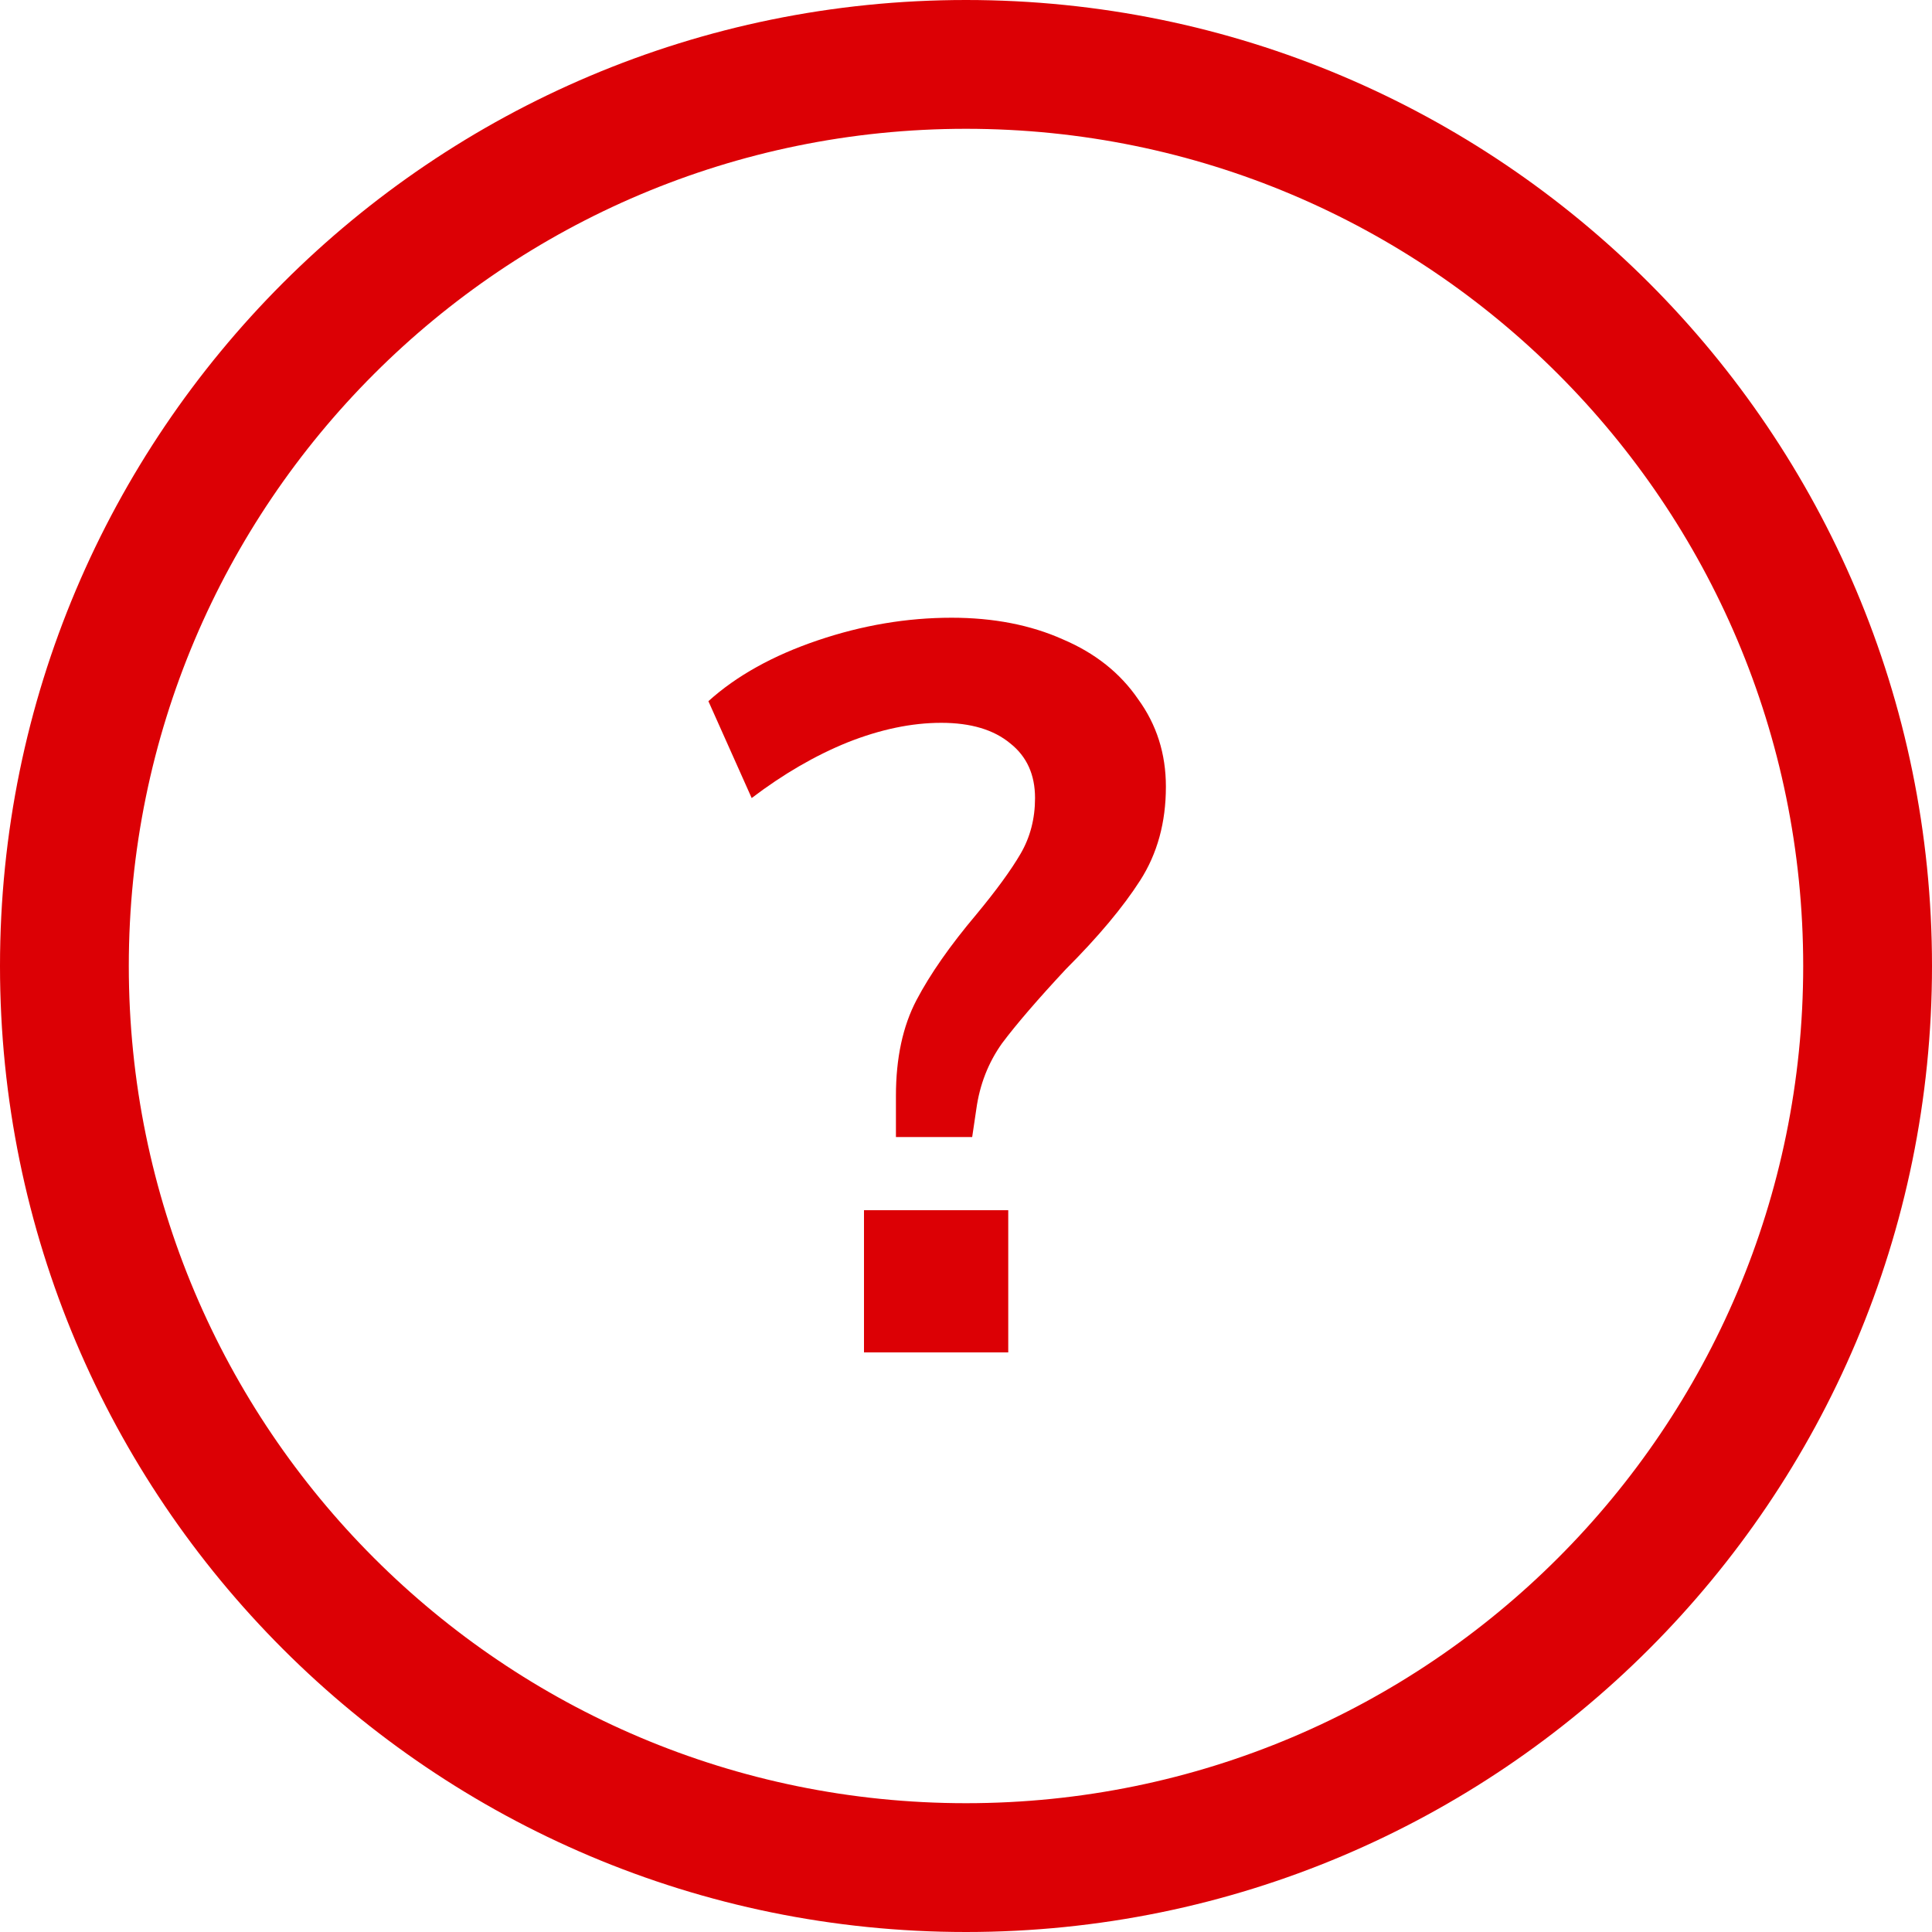
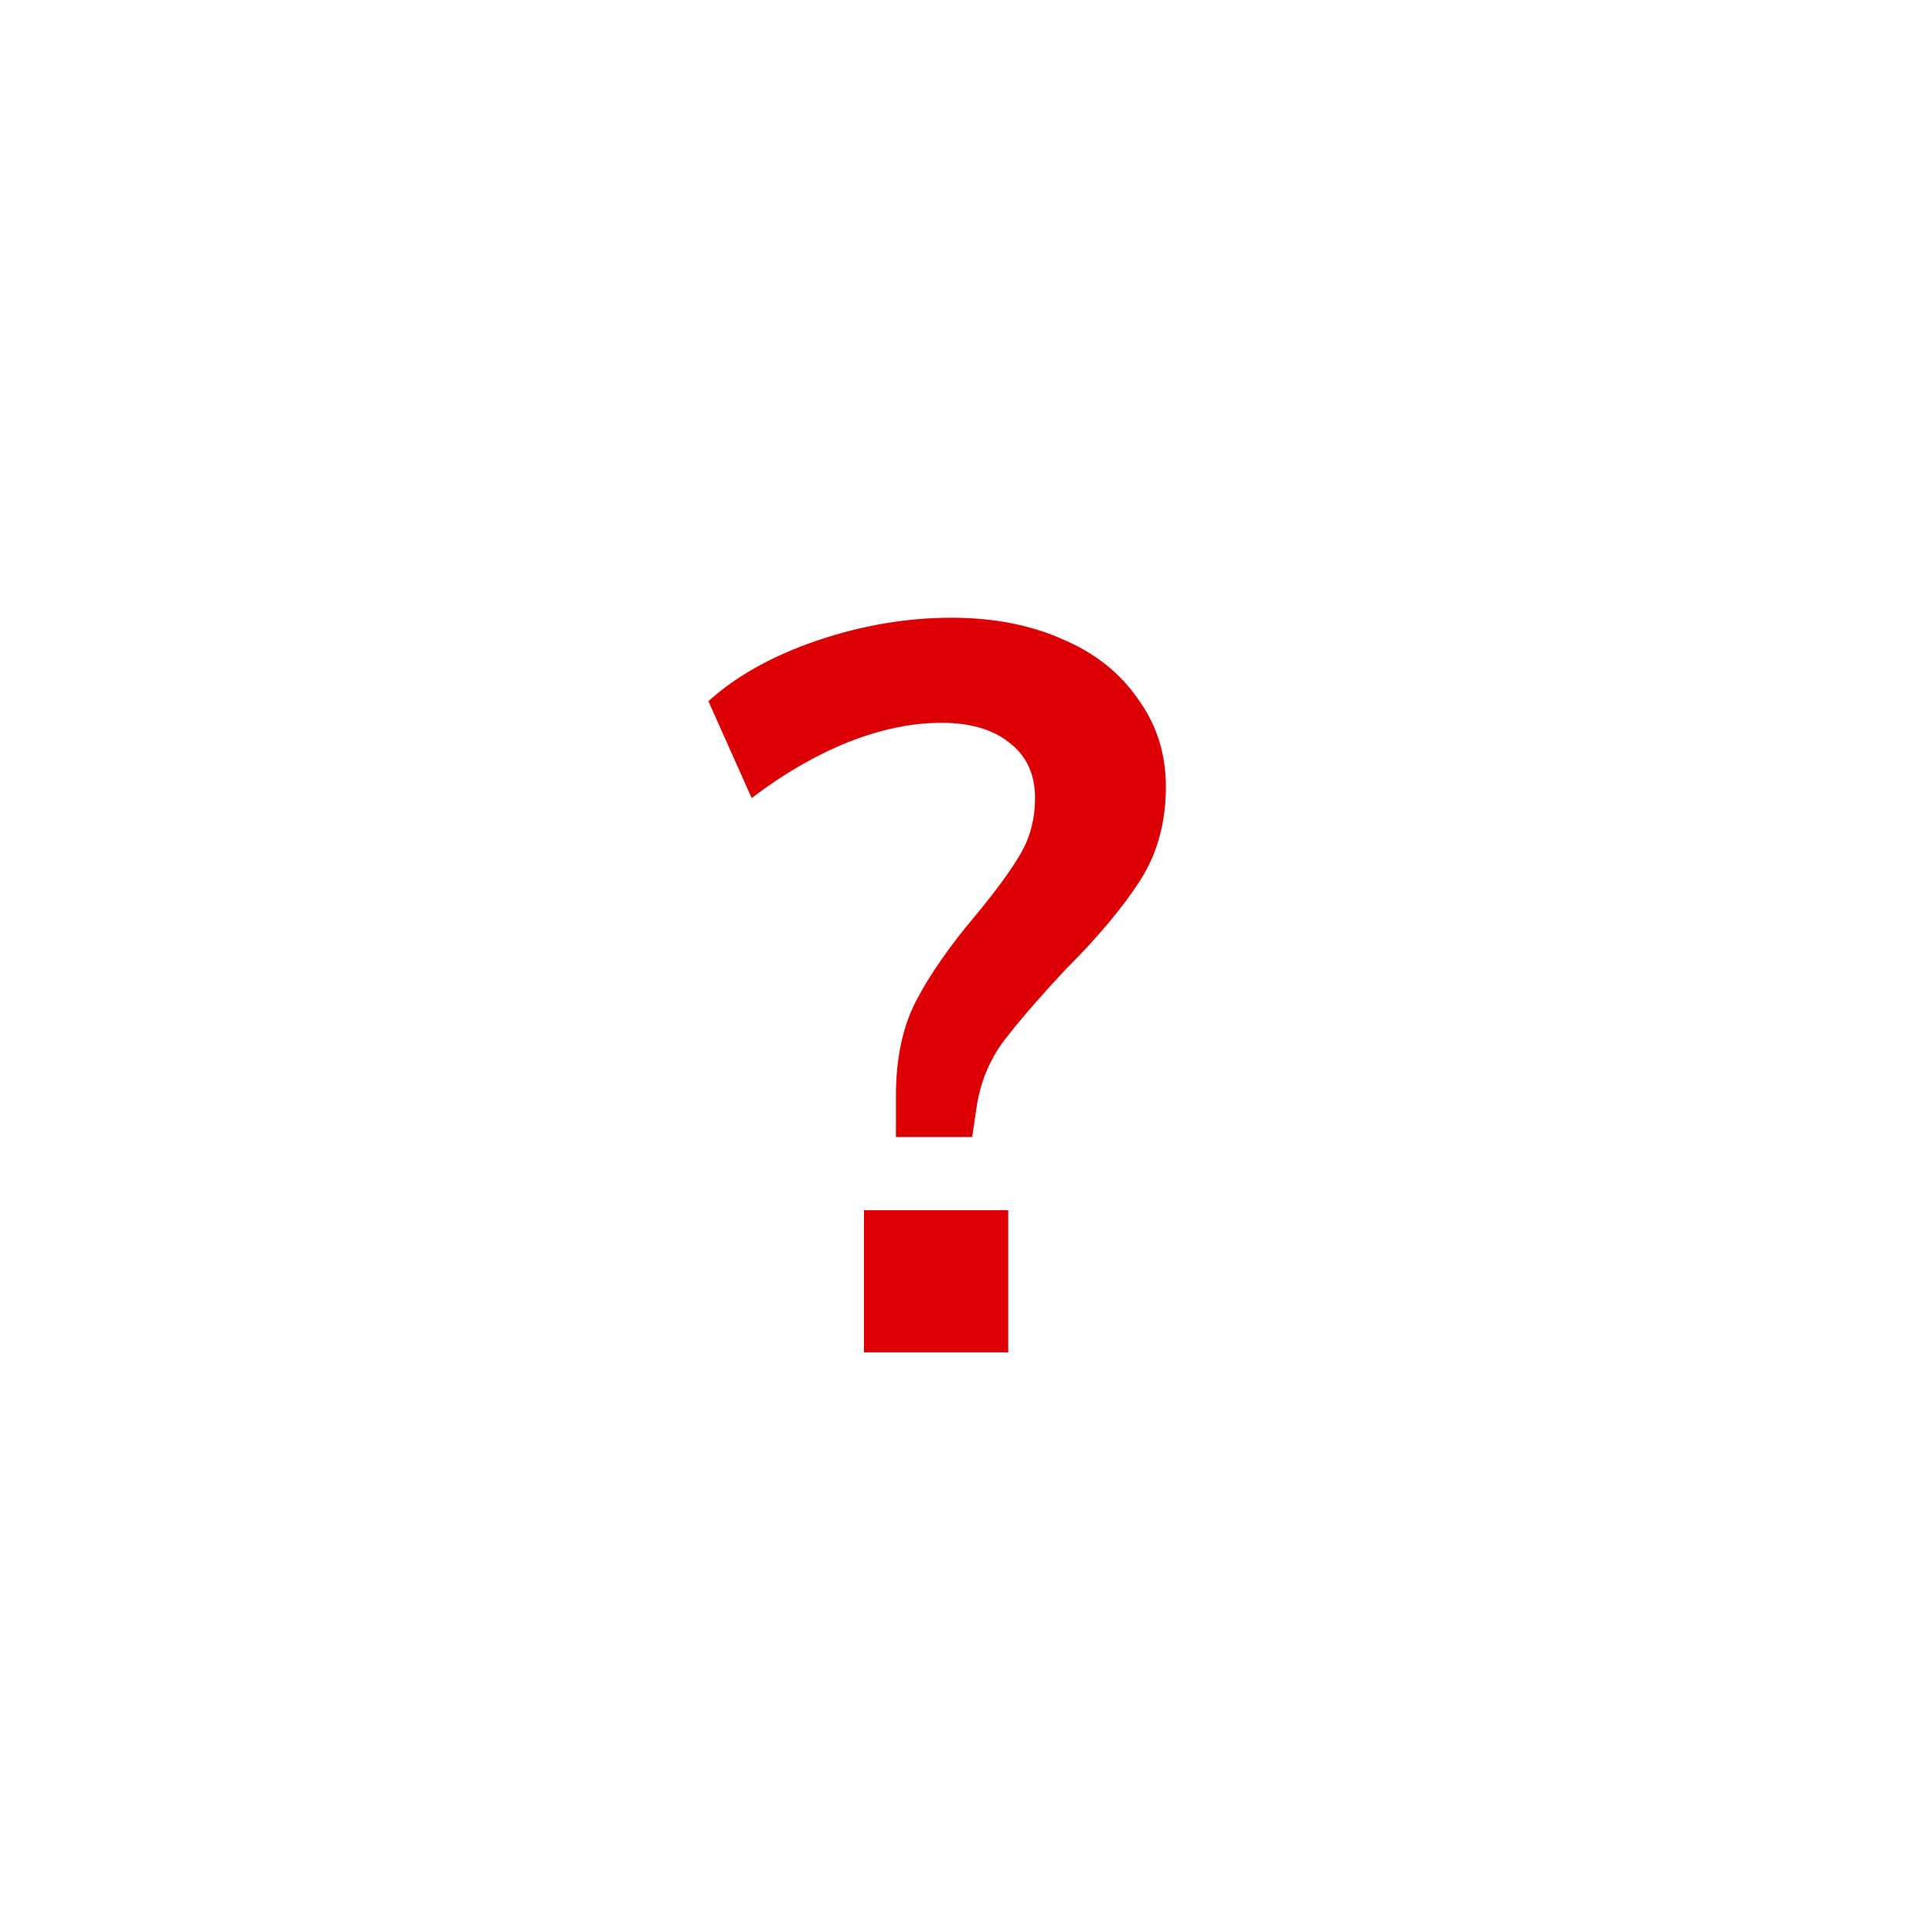
<svg xmlns="http://www.w3.org/2000/svg" width="30" height="30" viewBox="0 0 30 30" fill="none">
  <path d="M13.912 17.016C13.912 16.429 14.019 15.933 14.232 15.528C14.445 15.123 14.755 14.68 15.16 14.2C15.469 13.827 15.699 13.512 15.848 13.256C15.997 13 16.072 12.712 16.072 12.392C16.072 12.029 15.944 11.747 15.688 11.544C15.432 11.331 15.075 11.224 14.616 11.224C14.157 11.224 13.672 11.325 13.16 11.528C12.659 11.731 12.163 12.019 11.672 12.392L11 10.888C11.437 10.493 12.003 10.179 12.696 9.944C13.389 9.709 14.083 9.592 14.776 9.592C15.427 9.592 16.003 9.704 16.504 9.928C17.005 10.141 17.395 10.451 17.672 10.856C17.96 11.251 18.104 11.704 18.104 12.216C18.104 12.771 17.971 13.256 17.704 13.672C17.437 14.088 17.053 14.547 16.552 15.048C16.115 15.517 15.784 15.901 15.56 16.2C15.347 16.499 15.213 16.84 15.16 17.224L15.096 17.656H13.912V17.016ZM13.416 18.792H15.656V21H13.416V18.792Z" fill="#DC0005" />
-   <path fill-rule="evenodd" clip-rule="evenodd" d="M15 28C22.18 28 28 22.18 28 15C28 7.82 22.18 2 15 2C7.82 2 2 7.82 2 15C2 22.18 7.82 28 15 28ZM15 30C23.284 30 30 23.284 30 15C30 6.716 23.284 0 15 0C6.716 0 0 6.716 0 15C0 23.284 6.716 30 15 30Z" fill="#DC0005" />
</svg>